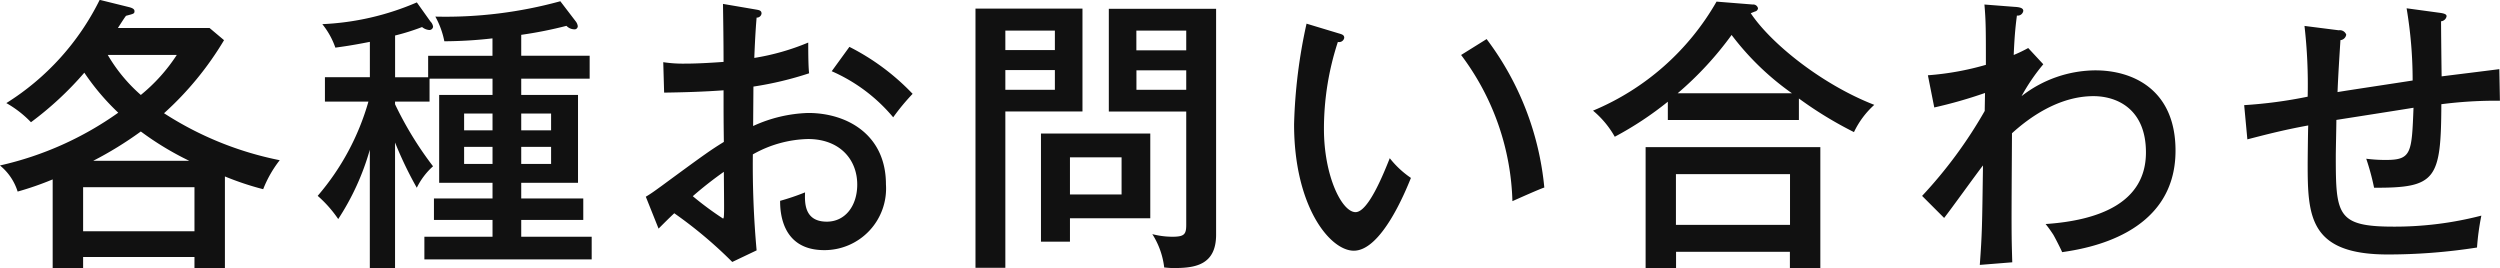
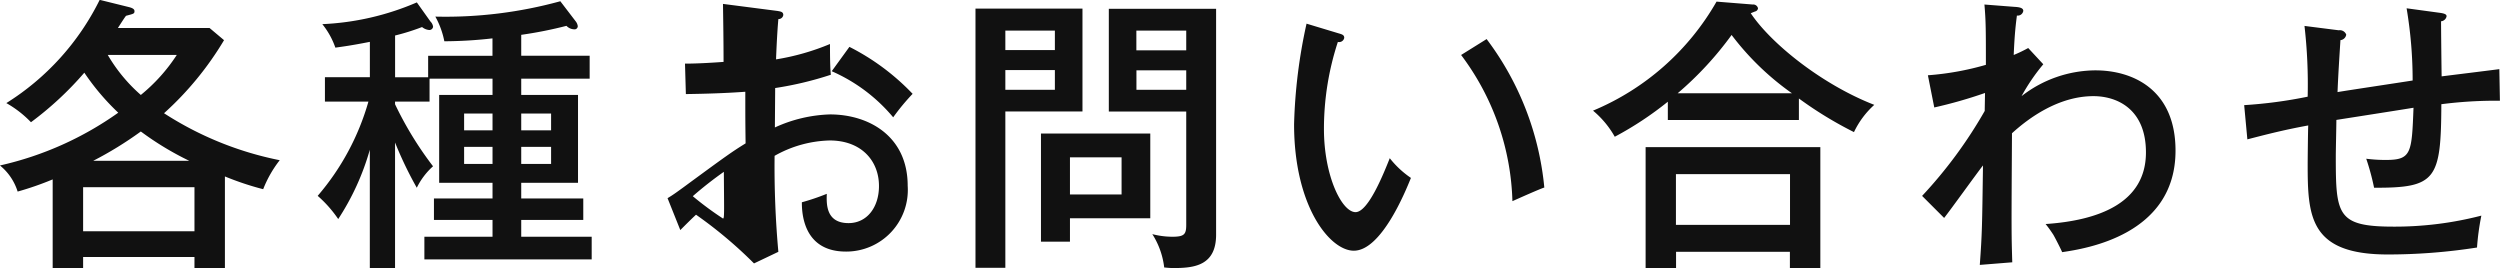
<svg xmlns="http://www.w3.org/2000/svg" width="206.938" height="22.218" viewBox="0 0 206.938 22.218">
  <defs>
    <style>
      .cls-1 {
        fill: #111;
        fill-rule: evenodd;
      }
    </style>
  </defs>
-   <path id="heading-inquiry01.svg" class="cls-1" d="M643.648,614.293a24.063,24.063,0,0,0,3.168,1.056,9.523,9.523,0,0,1,1.369-2.4,27.528,27.528,0,0,1-9.577-3.888,26.2,26.2,0,0,0,4.968-6.048l-1.2-1.009h-7.585c0.216-.336.552-0.864,0.672-1.008,0.624-.168.7-0.168,0.7-0.384,0-.12-0.072-0.24-0.456-0.336l-2.424-.6a21.086,21.086,0,0,1-7.728,8.545,8.88,8.88,0,0,1,2.04,1.584,27.263,27.263,0,0,0,4.416-4.1,19.646,19.646,0,0,0,2.808,3.312,27.177,27.177,0,0,1-9.792,4.368,4.515,4.515,0,0,1,1.464,2.161,25.367,25.367,0,0,0,2.9-1.008V621.9h2.52v-0.936h9.217V621.9h2.52v-7.608Zm-11.737,4.536v-3.648h9.217v3.648h-9.217Zm0.84-5.833a30.014,30.014,0,0,0,3.937-2.424A24.759,24.759,0,0,0,640.7,613h-7.945Zm6.913-8.76a14.32,14.32,0,0,1-2.976,3.312,13.321,13.321,0,0,1-2.737-3.312h5.713Zm26.136,0.072h-5.329v1.776h-2.736v-3.457a18.359,18.359,0,0,0,2.232-.7,1.074,1.074,0,0,0,.552.24,0.309,0.309,0,0,0,.36-0.264,0.726,0.726,0,0,0-.216-0.432l-1.128-1.584a22.2,22.2,0,0,1-7.824,1.8,6.45,6.45,0,0,1,1.08,1.945c0.48-.072,1.152-0.144,2.856-0.48v2.928h-3.72V608.1h3.6a20.6,20.6,0,0,1-4.2,7.8,9.977,9.977,0,0,1,1.7,1.92,20.8,20.8,0,0,0,2.616-5.737v9.793h2.088V611.484a31.51,31.51,0,0,0,1.8,3.745,5.8,5.8,0,0,1,1.344-1.777,28.847,28.847,0,0,1-3.144-5.136V608.1h2.856v-1.9H665.8v1.344h-4.417v7.273H665.8v1.3h-4.849v1.776H665.8v1.392h-5.641v1.872h13.849v-1.872h-5.832v-1.392h5.136v-1.776h-5.136v-1.3h4.7v-7.273h-4.7V606.2h5.664v-1.9h-5.664v-1.729a34.376,34.376,0,0,0,3.744-.744,0.925,0.925,0,0,0,.624.288,0.266,0.266,0,0,0,.312-0.264,0.813,0.813,0,0,0-.144-0.36l-1.3-1.7a35.872,35.872,0,0,1-10.345,1.272,6.969,6.969,0,0,1,.744,2.041,35.849,35.849,0,0,0,3.985-.24v1.44Zm4.848,8.952h-2.472v-1.416h2.472v1.416Zm-4.848,0h-2.352v-1.416H665.8v1.416Zm-2.352-4.176H665.8v1.392h-2.352v-1.392Zm4.728,0h2.472v1.392h-2.472v-1.392Zm16.7-9.073c0.024,1.584.048,3.193,0.048,4.8-0.648.048-2.04,0.144-3.192,0.144a10.883,10.883,0,0,1-1.8-.12l0.072,2.52c1.632-.024,3.288-0.072,4.92-0.192,0,2.112,0,2.352.024,4.272-1.128.7-1.536,0.984-5.16,3.649-0.5.36-.816,0.6-1.3,0.888l1.056,2.64c0.528-.528.864-0.864,1.3-1.272a35.853,35.853,0,0,1,4.8,4.032l2.016-.96a78.534,78.534,0,0,1-.312-7.945,9.714,9.714,0,0,1,4.561-1.272c2.64,0,4.08,1.7,4.08,3.769,0,1.752-.984,3.072-2.52,3.072-1.9,0-1.824-1.632-1.8-2.424a19.024,19.024,0,0,1-2.064.7c0,0.816.072,4.08,3.648,4.08a5.1,5.1,0,0,0,5.112-5.448c0-4.105-3.216-5.905-6.432-5.905a11.7,11.7,0,0,0-4.561,1.08l0.024-3.264a28.093,28.093,0,0,0,4.609-1.1c-0.048-.408-0.072-1.176-0.072-2.544a19.579,19.579,0,0,1-4.465,1.272c0.072-1.849.144-2.785,0.192-3.337a0.392,0.392,0,0,0,.408-0.336c0-.264-0.216-0.288-0.48-0.336Zm0.072,13.9c0.024,3.481.048,3.865-.072,3.865a26.4,26.4,0,0,1-2.5-1.848A31.209,31.209,0,0,1,684.951,613.908Zm8.929-8.328a13.869,13.869,0,0,1,5.088,3.816,18.206,18.206,0,0,1,1.608-1.944,19.189,19.189,0,0,0-5.232-3.888Zm11.9-5.185v21.458h2.472V608.916h6.384V600.4h-8.856Zm2.472,3.433v-1.609h4.1v1.609h-4.1Zm4.1,1.656v1.632h-4.1v-1.632h4.1Zm4.465-5.065v8.5h6.408V618.3c0,0.792-.168.984-1.152,0.984a6.679,6.679,0,0,1-1.656-.216,6.523,6.523,0,0,1,.984,2.76c0.288,0.024.456,0.048,0.768,0.048,1.7,0,3.528-.192,3.528-2.76v-18.7h-8.88Zm2.28,3.433v-1.633h4.128v1.633H719.1Zm4.128,1.656v1.608H719.1v-1.608h4.128Zm-9.625,12.241h6.649V610.74h-9.049v8.953h2.4v-1.944Zm0-1.968v-3.073h4.273v3.073h-4.273Zm19.584-14.138a43.207,43.207,0,0,0-1.032,8.329c0,6.817,2.976,10.465,4.944,10.465,2.3,0,4.3-4.968,4.728-6.024a7.809,7.809,0,0,1-1.752-1.633c-0.552,1.392-1.8,4.465-2.832,4.465-1.128,0-2.616-2.977-2.616-6.889a23.075,23.075,0,0,1,1.152-7.2,0.431,0.431,0,0,0,.528-0.336c0-.241-0.168-0.289-0.5-0.385Zm12.793,2.593a21.057,21.057,0,0,1,4.248,12.1c0.648-.288,2.256-1.008,2.64-1.128a24.167,24.167,0,0,0-4.776-12.289Zm27.96,3.6a31.734,31.734,0,0,0,4.56,2.784,7.2,7.2,0,0,1,1.681-2.256c-4.321-1.68-8.545-5.064-10.225-7.585,0.12-.048.288-0.12,0.36-0.144a0.305,0.305,0,0,0,.24-0.264,0.4,0.4,0,0,0-.432-0.312l-3-.24a21.147,21.147,0,0,1-10.224,9.025,7.77,7.77,0,0,1,1.8,2.16,27.743,27.743,0,0,0,4.392-2.9v1.512h10.849v-1.776Zm-10.033-.432a27.666,27.666,0,0,0,4.464-4.825,22.421,22.421,0,0,0,4.993,4.825h-9.457Zm9.289,13.129v1.344h2.52V611.868H761.247v10.009h2.52v-1.344H773.2Zm-9.433-2.232v-4.2H773.2v4.2h-9.433Zm29.16-14.641a11.706,11.706,0,0,1-1.2.576c0.072-1.753.168-2.5,0.264-3.265a0.462,0.462,0,0,0,.528-0.384c0-.24-0.288-0.312-0.744-0.336l-2.472-.192c0.12,1.392.12,2.16,0.12,4.993a23.364,23.364,0,0,1-4.8.864l0.528,2.664a37.741,37.741,0,0,0,4.2-1.2c0,0.216-.024,1.248-0.024,1.488a37.358,37.358,0,0,1-5.184,7.033l1.824,1.824c0.48-.6,2.688-3.673,3.216-4.345-0.072,5.137-.072,5.569-0.264,8.233l2.688-.216c-0.072-2.376-.072-2.64-0.024-10.681,1.368-1.248,3.841-3.072,6.745-3.072,1.968,0,4.344,1.08,4.344,4.656,0,4.249-4.032,5.641-8.305,5.929,0.288,0.36.432,0.576,0.625,0.864,0.12,0.192.648,1.224,0.744,1.464,1.944-.288,9.384-1.416,9.384-8.4,0-5.112-3.6-6.648-6.624-6.648a10.02,10.02,0,0,0-6.121,2.136,16.152,16.152,0,0,1,1.8-2.64Zm31.321-3.289a35.882,35.882,0,0,1,.5,5.977c-1.2.192-5.545,0.84-6.217,0.96,0.048-1.32.168-3.144,0.24-4.3a0.536,0.536,0,0,0,.48-0.457,0.568,0.568,0,0,0-.624-0.36l-2.832-.36a42.449,42.449,0,0,1,.264,5.857,37.826,37.826,0,0,1-5.256.7l0.264,2.832c1.224-.312,2.808-0.744,5.04-1.152-0.024.312-.048,2.976-0.048,3.192,0,4.321.144,7.489,6.625,7.489a47.7,47.7,0,0,0,7.392-.576,20.724,20.724,0,0,1,.36-2.64,28.623,28.623,0,0,1-7.272.912c-4.681,0-4.777-.984-4.777-5.833,0-.48.048-2.52,0.048-3,0.912-.144,5.377-0.84,6.385-1.008-0.144,3.744-.168,4.32-2.28,4.32a12.359,12.359,0,0,1-1.633-.1,20,20,0,0,1,.649,2.4c5.136,0.024,5.544-.672,5.568-6.913a35.256,35.256,0,0,1,4.848-.288l-0.048-2.616c-0.12.024-4.416,0.552-4.776,0.6-0.024-1.512-.048-4.153-0.048-4.561a0.508,0.508,0,0,0,.456-0.408c0-.1-0.024-0.216-0.528-0.288Z" transform="translate(-625.031 -599.688)" />
+   <path id="heading-inquiry01.svg" class="cls-1" d="M643.648,614.293a24.063,24.063,0,0,0,3.168,1.056,9.523,9.523,0,0,1,1.369-2.4,27.528,27.528,0,0,1-9.577-3.888,26.2,26.2,0,0,0,4.968-6.048l-1.2-1.009h-7.585c0.216-.336.552-0.864,0.672-1.008,0.624-.168.7-0.168,0.7-0.384,0-.12-0.072-0.24-0.456-0.336l-2.424-.6a21.086,21.086,0,0,1-7.728,8.545,8.88,8.88,0,0,1,2.04,1.584,27.263,27.263,0,0,0,4.416-4.1,19.646,19.646,0,0,0,2.808,3.312,27.177,27.177,0,0,1-9.792,4.368,4.515,4.515,0,0,1,1.464,2.161,25.367,25.367,0,0,0,2.9-1.008V621.9h2.52v-0.936h9.217V621.9h2.52v-7.608Zm-11.737,4.536v-3.648h9.217v3.648h-9.217Zm0.84-5.833a30.014,30.014,0,0,0,3.937-2.424A24.759,24.759,0,0,0,640.7,613h-7.945Zm6.913-8.76a14.32,14.32,0,0,1-2.976,3.312,13.321,13.321,0,0,1-2.737-3.312h5.713Zm26.136,0.072h-5.329v1.776h-2.736v-3.457a18.359,18.359,0,0,0,2.232-.7,1.074,1.074,0,0,0,.552.24,0.309,0.309,0,0,0,.36-0.264,0.726,0.726,0,0,0-.216-0.432l-1.128-1.584a22.2,22.2,0,0,1-7.824,1.8,6.45,6.45,0,0,1,1.08,1.945c0.48-.072,1.152-0.144,2.856-0.48v2.928h-3.72V608.1h3.6a20.6,20.6,0,0,1-4.2,7.8,9.977,9.977,0,0,1,1.7,1.92,20.8,20.8,0,0,0,2.616-5.737v9.793h2.088V611.484a31.51,31.51,0,0,0,1.8,3.745,5.8,5.8,0,0,1,1.344-1.777,28.847,28.847,0,0,1-3.144-5.136V608.1h2.856v-1.9H665.8v1.344h-4.417v7.273H665.8v1.3h-4.849v1.776H665.8v1.392h-5.641v1.872h13.849v-1.872h-5.832v-1.392h5.136v-1.776h-5.136v-1.3h4.7v-7.273h-4.7V606.2h5.664v-1.9h-5.664v-1.729a34.376,34.376,0,0,0,3.744-.744,0.925,0.925,0,0,0,.624.288,0.266,0.266,0,0,0,.312-0.264,0.813,0.813,0,0,0-.144-0.36l-1.3-1.7a35.872,35.872,0,0,1-10.345,1.272,6.969,6.969,0,0,1,.744,2.041,35.849,35.849,0,0,0,3.985-.24v1.44Zm4.848,8.952h-2.472v-1.416h2.472v1.416Zm-4.848,0h-2.352v-1.416H665.8v1.416Zm-2.352-4.176H665.8v1.392h-2.352v-1.392Zm4.728,0h2.472v1.392h-2.472v-1.392Zm16.7-9.073c0.024,1.584.048,3.193,0.048,4.8-0.648.048-2.04,0.144-3.192,0.144l0.072,2.52c1.632-.024,3.288-0.072,4.92-0.192,0,2.112,0,2.352.024,4.272-1.128.7-1.536,0.984-5.16,3.649-0.5.36-.816,0.6-1.3,0.888l1.056,2.64c0.528-.528.864-0.864,1.3-1.272a35.853,35.853,0,0,1,4.8,4.032l2.016-.96a78.534,78.534,0,0,1-.312-7.945,9.714,9.714,0,0,1,4.561-1.272c2.64,0,4.08,1.7,4.08,3.769,0,1.752-.984,3.072-2.52,3.072-1.9,0-1.824-1.632-1.8-2.424a19.024,19.024,0,0,1-2.064.7c0,0.816.072,4.08,3.648,4.08a5.1,5.1,0,0,0,5.112-5.448c0-4.105-3.216-5.905-6.432-5.905a11.7,11.7,0,0,0-4.561,1.08l0.024-3.264a28.093,28.093,0,0,0,4.609-1.1c-0.048-.408-0.072-1.176-0.072-2.544a19.579,19.579,0,0,1-4.465,1.272c0.072-1.849.144-2.785,0.192-3.337a0.392,0.392,0,0,0,.408-0.336c0-.264-0.216-0.288-0.48-0.336Zm0.072,13.9c0.024,3.481.048,3.865-.072,3.865a26.4,26.4,0,0,1-2.5-1.848A31.209,31.209,0,0,1,684.951,613.908Zm8.929-8.328a13.869,13.869,0,0,1,5.088,3.816,18.206,18.206,0,0,1,1.608-1.944,19.189,19.189,0,0,0-5.232-3.888Zm11.9-5.185v21.458h2.472V608.916h6.384V600.4h-8.856Zm2.472,3.433v-1.609h4.1v1.609h-4.1Zm4.1,1.656v1.632h-4.1v-1.632h4.1Zm4.465-5.065v8.5h6.408V618.3c0,0.792-.168.984-1.152,0.984a6.679,6.679,0,0,1-1.656-.216,6.523,6.523,0,0,1,.984,2.76c0.288,0.024.456,0.048,0.768,0.048,1.7,0,3.528-.192,3.528-2.76v-18.7h-8.88Zm2.28,3.433v-1.633h4.128v1.633H719.1Zm4.128,1.656v1.608H719.1v-1.608h4.128Zm-9.625,12.241h6.649V610.74h-9.049v8.953h2.4v-1.944Zm0-1.968v-3.073h4.273v3.073h-4.273Zm19.584-14.138a43.207,43.207,0,0,0-1.032,8.329c0,6.817,2.976,10.465,4.944,10.465,2.3,0,4.3-4.968,4.728-6.024a7.809,7.809,0,0,1-1.752-1.633c-0.552,1.392-1.8,4.465-2.832,4.465-1.128,0-2.616-2.977-2.616-6.889a23.075,23.075,0,0,1,1.152-7.2,0.431,0.431,0,0,0,.528-0.336c0-.241-0.168-0.289-0.5-0.385Zm12.793,2.593a21.057,21.057,0,0,1,4.248,12.1c0.648-.288,2.256-1.008,2.64-1.128a24.167,24.167,0,0,0-4.776-12.289Zm27.96,3.6a31.734,31.734,0,0,0,4.56,2.784,7.2,7.2,0,0,1,1.681-2.256c-4.321-1.68-8.545-5.064-10.225-7.585,0.12-.048.288-0.12,0.36-0.144a0.305,0.305,0,0,0,.24-0.264,0.4,0.4,0,0,0-.432-0.312l-3-.24a21.147,21.147,0,0,1-10.224,9.025,7.77,7.77,0,0,1,1.8,2.16,27.743,27.743,0,0,0,4.392-2.9v1.512h10.849v-1.776Zm-10.033-.432a27.666,27.666,0,0,0,4.464-4.825,22.421,22.421,0,0,0,4.993,4.825h-9.457Zm9.289,13.129v1.344h2.52V611.868H761.247v10.009h2.52v-1.344H773.2Zm-9.433-2.232v-4.2H773.2v4.2h-9.433Zm29.16-14.641a11.706,11.706,0,0,1-1.2.576c0.072-1.753.168-2.5,0.264-3.265a0.462,0.462,0,0,0,.528-0.384c0-.24-0.288-0.312-0.744-0.336l-2.472-.192c0.12,1.392.12,2.16,0.12,4.993a23.364,23.364,0,0,1-4.8.864l0.528,2.664a37.741,37.741,0,0,0,4.2-1.2c0,0.216-.024,1.248-0.024,1.488a37.358,37.358,0,0,1-5.184,7.033l1.824,1.824c0.48-.6,2.688-3.673,3.216-4.345-0.072,5.137-.072,5.569-0.264,8.233l2.688-.216c-0.072-2.376-.072-2.64-0.024-10.681,1.368-1.248,3.841-3.072,6.745-3.072,1.968,0,4.344,1.08,4.344,4.656,0,4.249-4.032,5.641-8.305,5.929,0.288,0.36.432,0.576,0.625,0.864,0.12,0.192.648,1.224,0.744,1.464,1.944-.288,9.384-1.416,9.384-8.4,0-5.112-3.6-6.648-6.624-6.648a10.02,10.02,0,0,0-6.121,2.136,16.152,16.152,0,0,1,1.8-2.64Zm31.321-3.289a35.882,35.882,0,0,1,.5,5.977c-1.2.192-5.545,0.84-6.217,0.96,0.048-1.32.168-3.144,0.24-4.3a0.536,0.536,0,0,0,.48-0.457,0.568,0.568,0,0,0-.624-0.36l-2.832-.36a42.449,42.449,0,0,1,.264,5.857,37.826,37.826,0,0,1-5.256.7l0.264,2.832c1.224-.312,2.808-0.744,5.04-1.152-0.024.312-.048,2.976-0.048,3.192,0,4.321.144,7.489,6.625,7.489a47.7,47.7,0,0,0,7.392-.576,20.724,20.724,0,0,1,.36-2.64,28.623,28.623,0,0,1-7.272.912c-4.681,0-4.777-.984-4.777-5.833,0-.48.048-2.52,0.048-3,0.912-.144,5.377-0.84,6.385-1.008-0.144,3.744-.168,4.32-2.28,4.32a12.359,12.359,0,0,1-1.633-.1,20,20,0,0,1,.649,2.4c5.136,0.024,5.544-.672,5.568-6.913a35.256,35.256,0,0,1,4.848-.288l-0.048-2.616c-0.12.024-4.416,0.552-4.776,0.6-0.024-1.512-.048-4.153-0.048-4.561a0.508,0.508,0,0,0,.456-0.408c0-.1-0.024-0.216-0.528-0.288Z" transform="translate(-625.031 -599.688)" />
</svg>